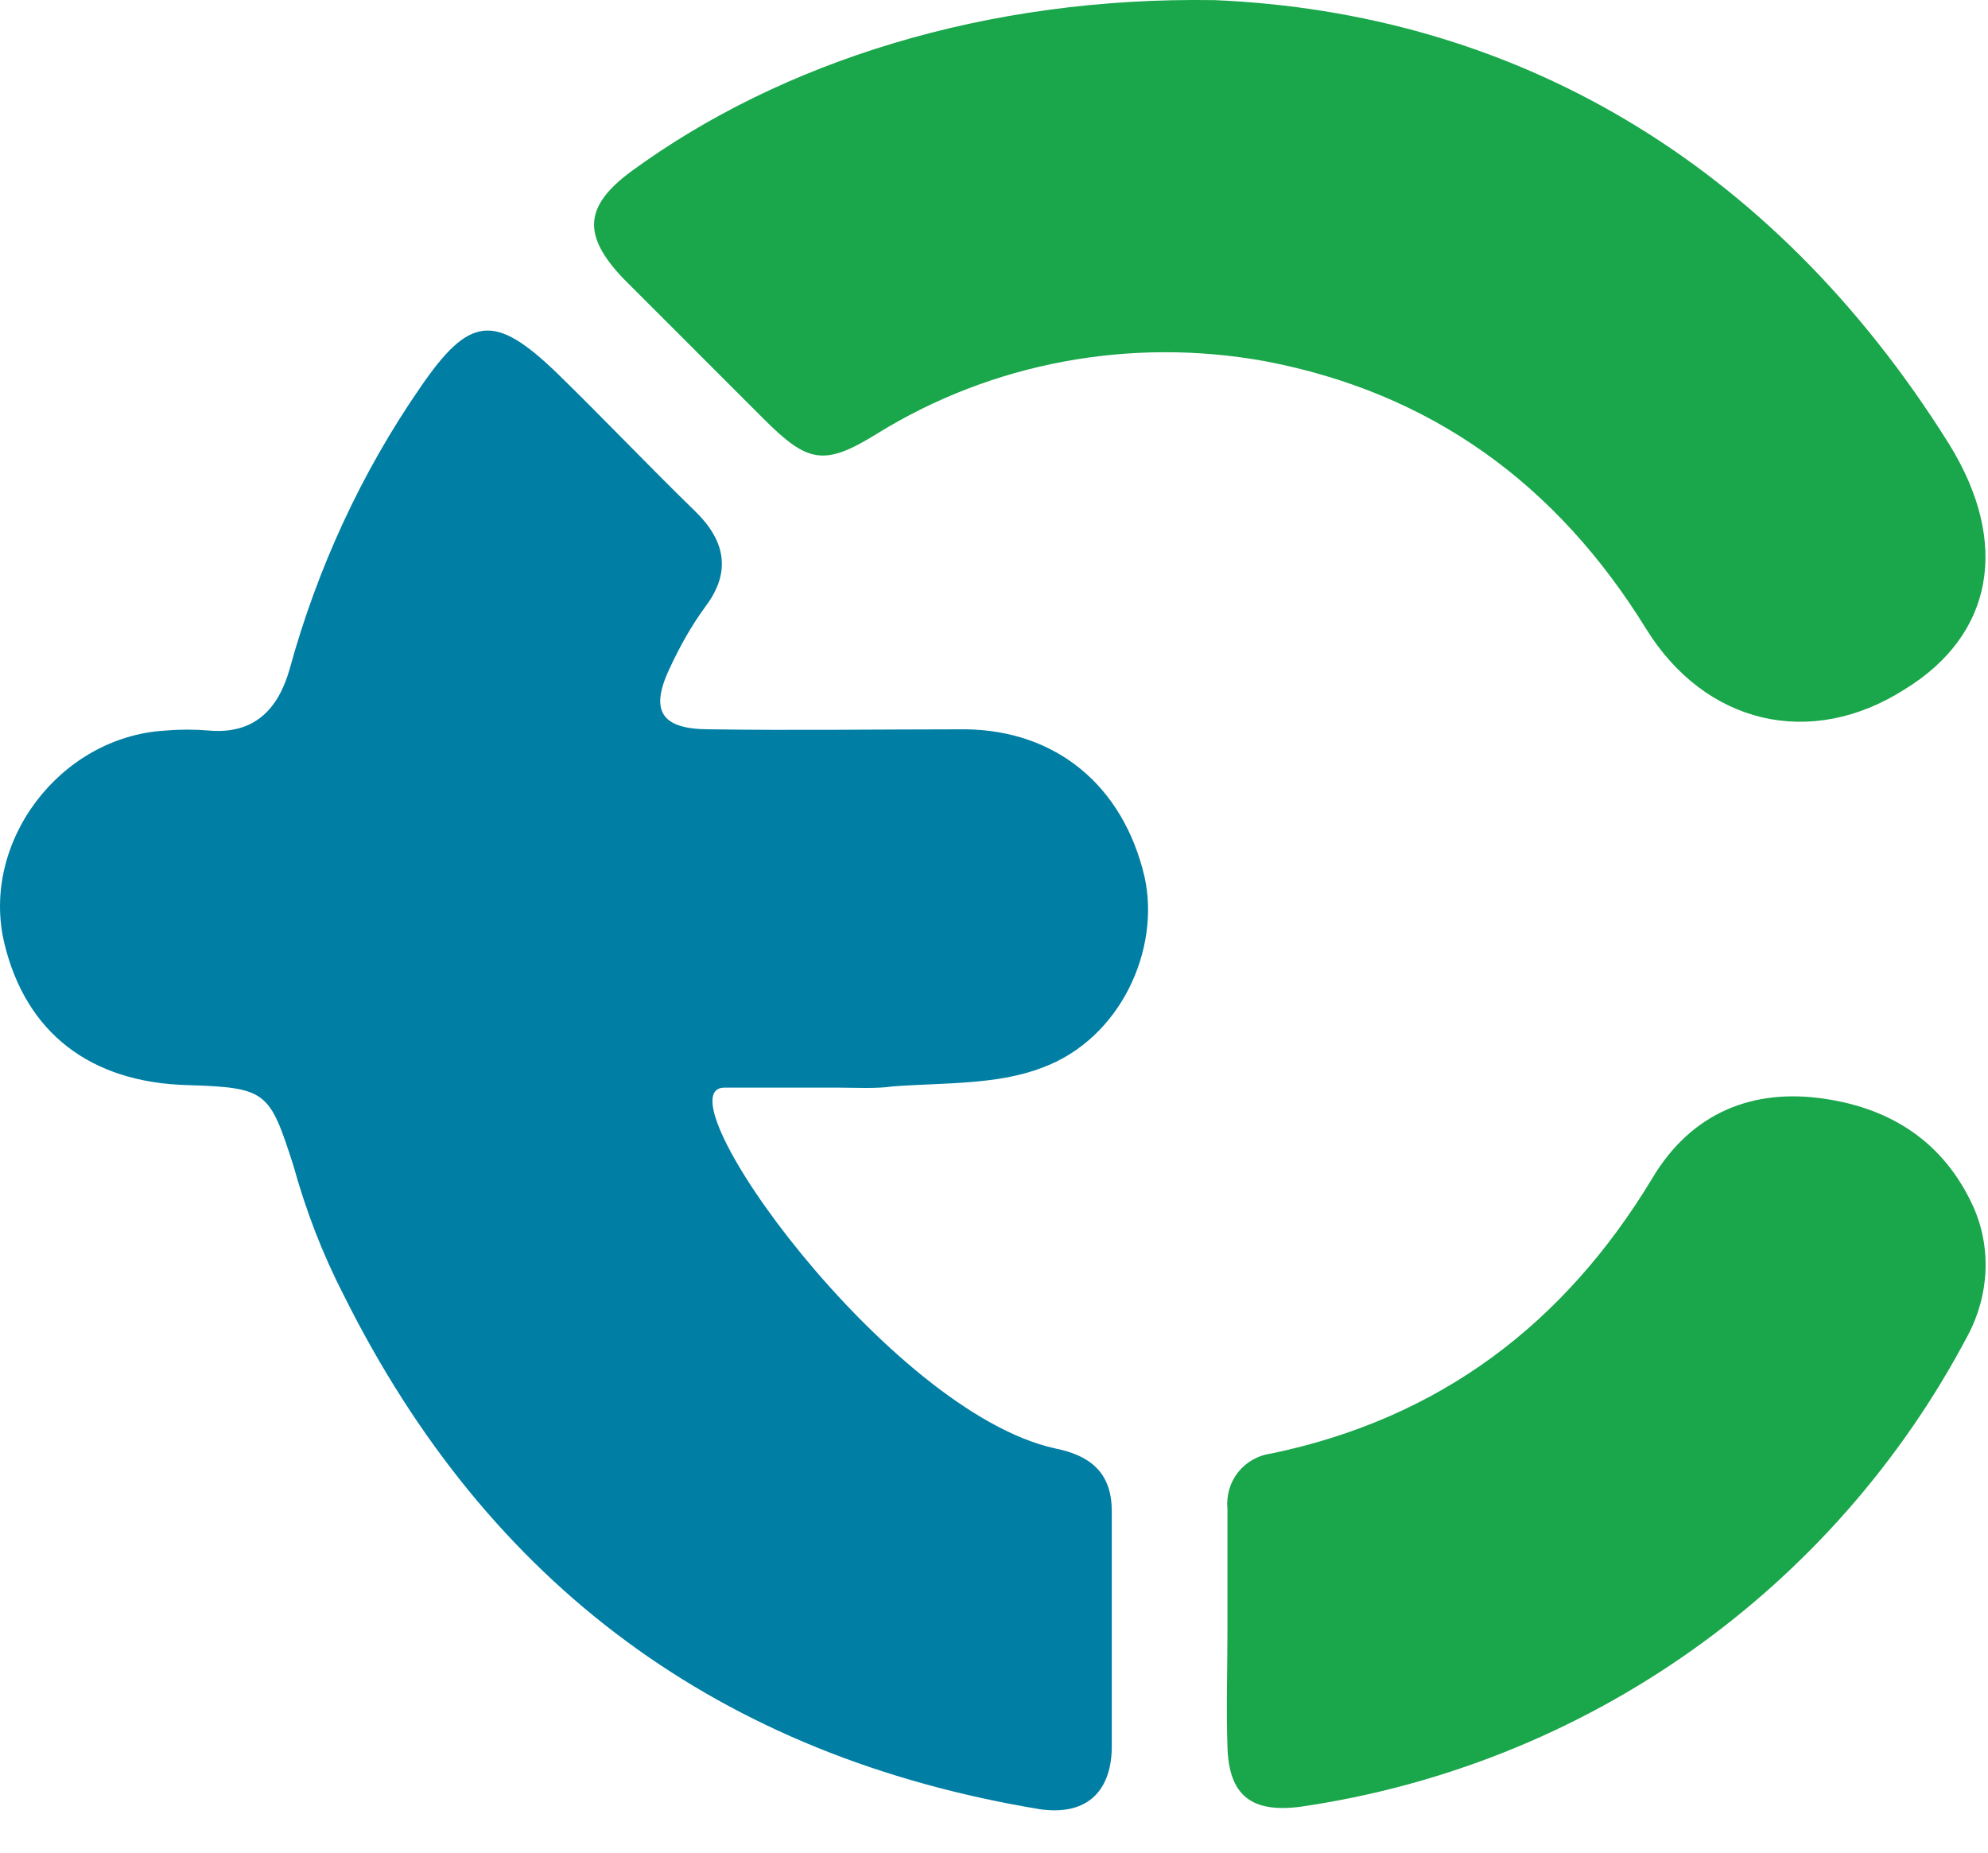
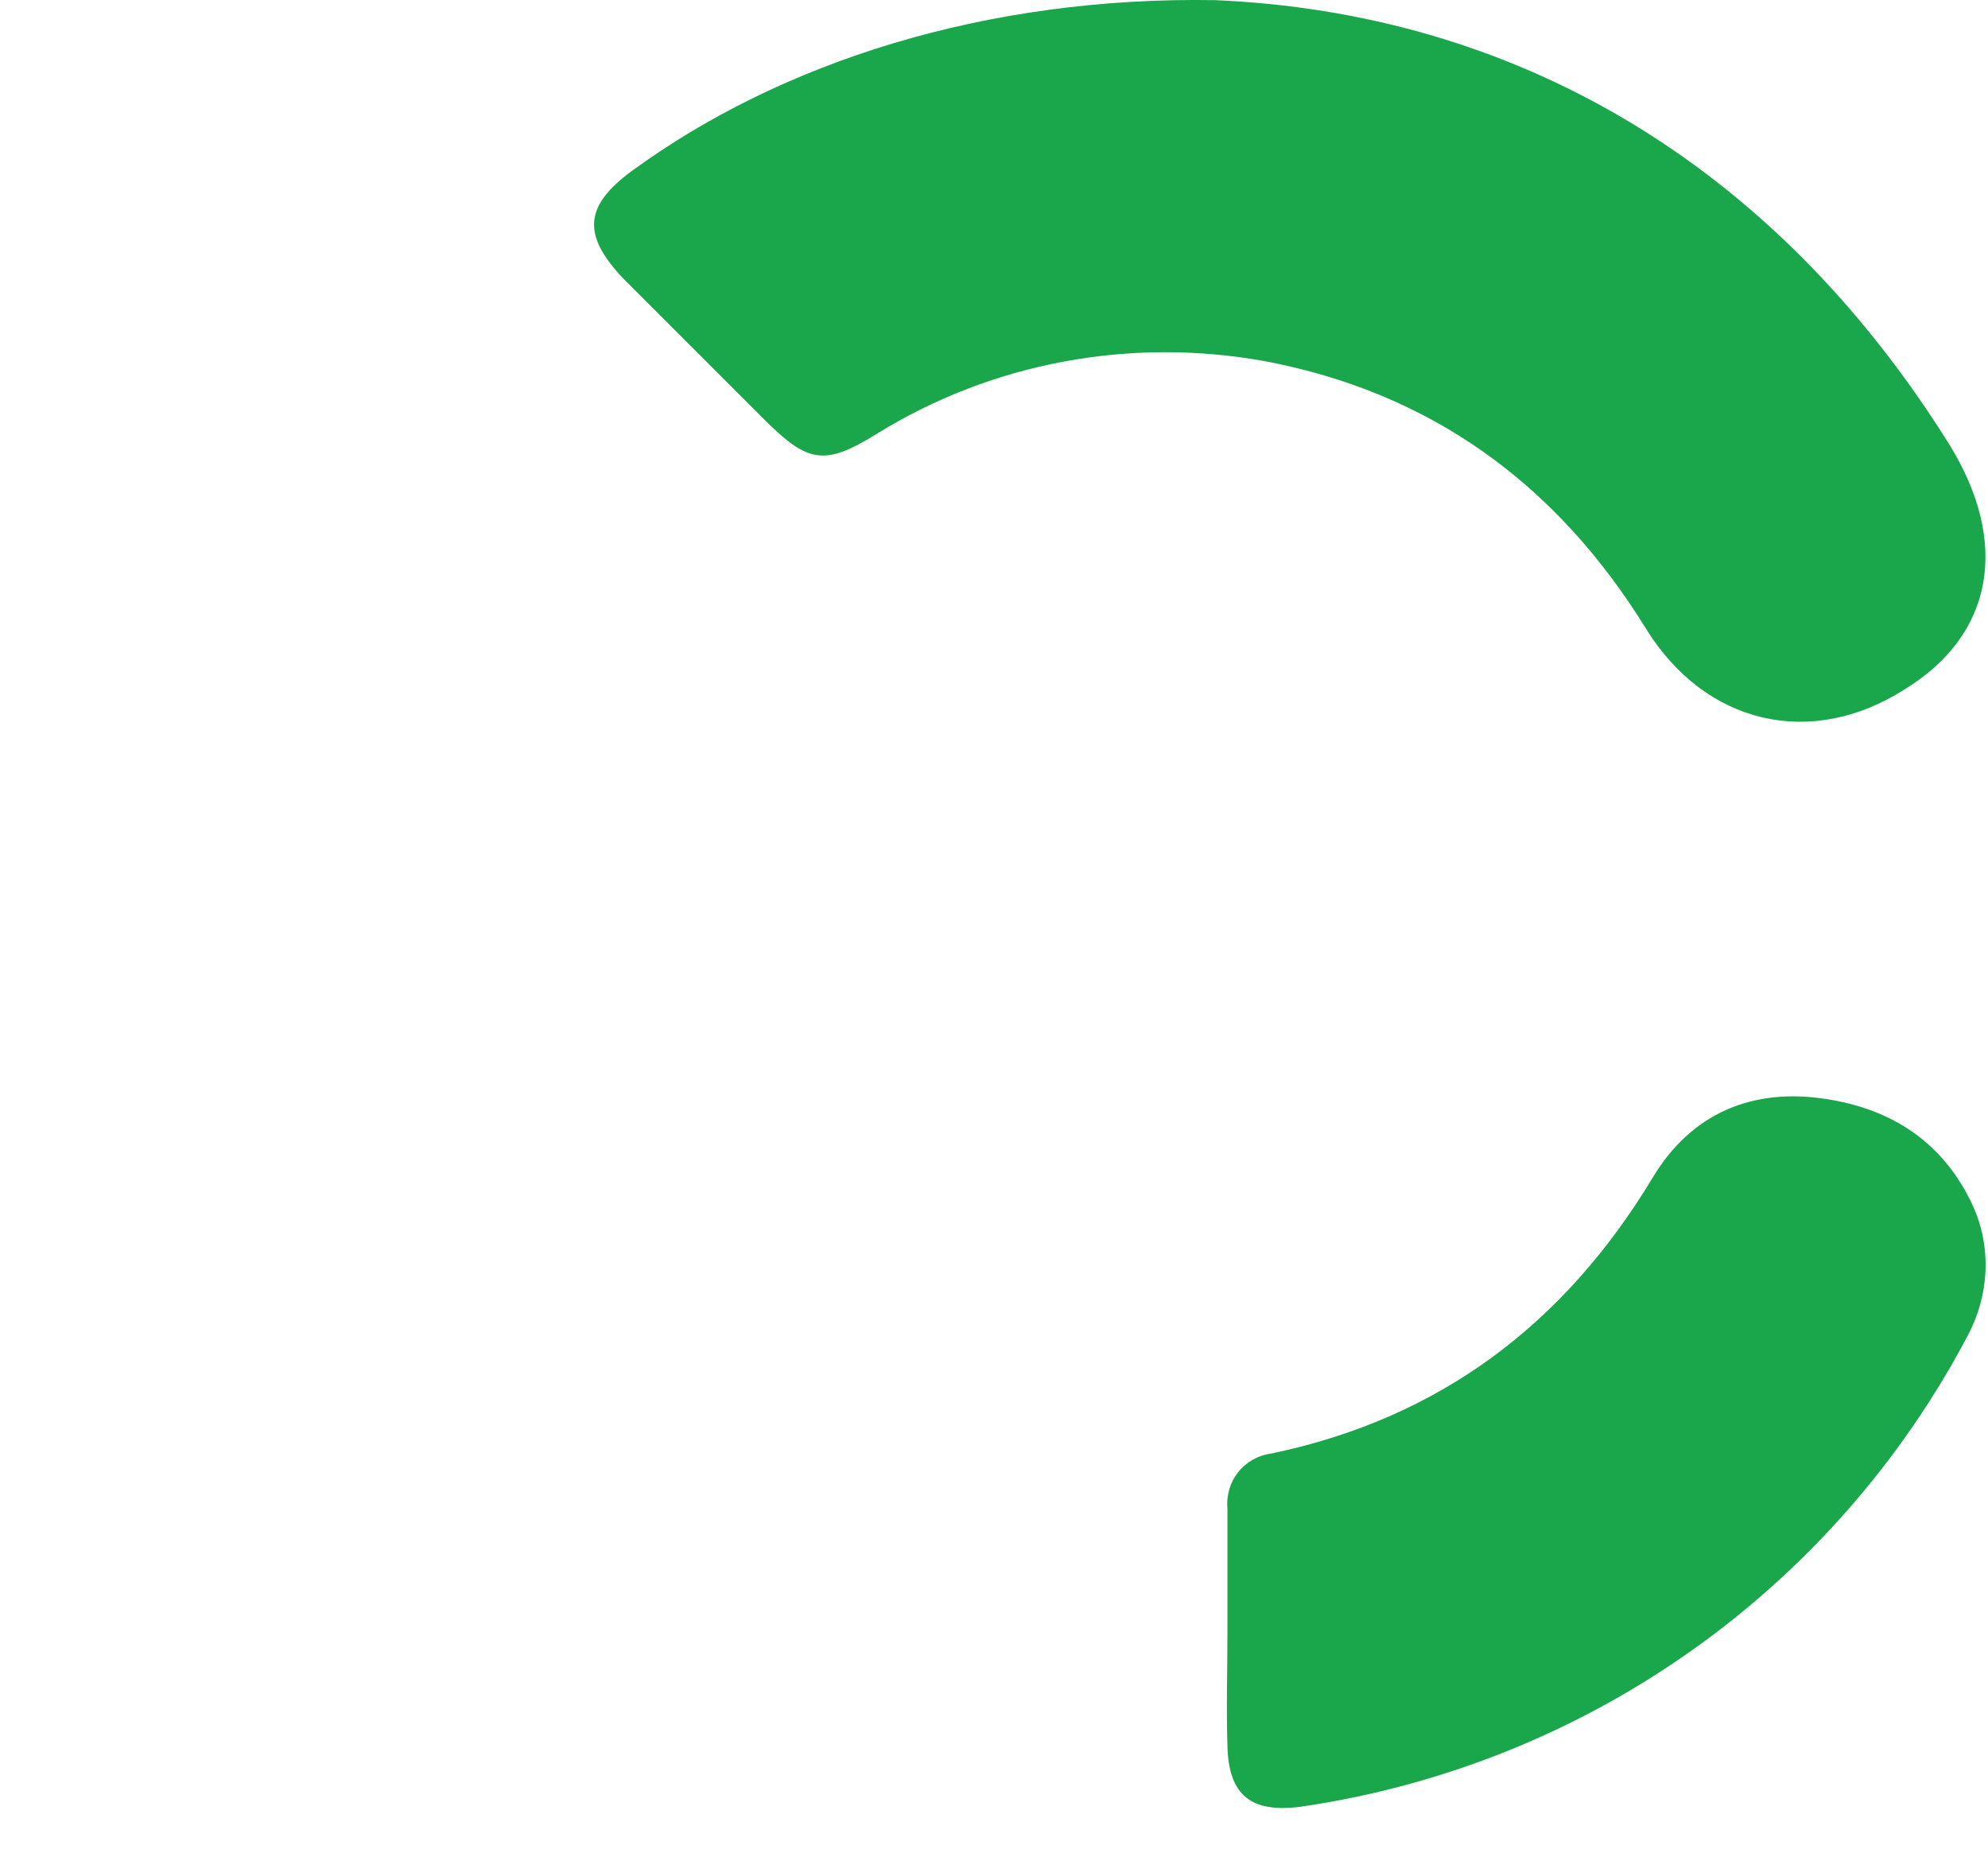
<svg xmlns="http://www.w3.org/2000/svg" width="44" height="41" viewBox="0 0 44 41" fill="none">
-   <path d="M18.541 24.07H16.037C14.535 24.07 19.654 31.248 23.355 32.055C24.189 32.222 24.607 32.639 24.607 33.446V38.705C24.579 39.706 23.995 40.179 23.021 40.04C15.954 38.872 10.807 35.088 7.607 28.661C7.134 27.742 6.772 26.797 6.494 25.795C5.965 24.153 5.91 24.07 4.157 24.014C1.987 23.959 0.568 22.846 0.095 20.87C-0.434 18.644 1.319 16.307 3.656 16.168C3.99 16.14 4.296 16.14 4.63 16.168C5.631 16.252 6.16 15.695 6.411 14.805C7.023 12.579 7.996 10.464 9.304 8.572C10.389 6.986 10.946 6.931 12.309 8.239C13.338 9.24 14.34 10.297 15.37 11.299C16.037 11.939 16.204 12.635 15.62 13.414C15.314 13.831 15.063 14.276 14.841 14.749C14.368 15.723 14.618 16.14 15.703 16.14C17.595 16.168 19.459 16.14 21.379 16.14C23.383 16.168 24.857 17.392 25.33 19.396C25.692 21.009 24.802 22.985 23.076 23.625C22.075 24.014 20.878 23.959 19.766 24.042C19.376 24.098 18.959 24.07 18.541 24.07Z" fill="#007EA4" />
  <path d="M26.889 0.003C33.427 0.282 39.186 3.509 43.137 9.825C44.5 12.023 44.111 14.054 42.163 15.251C40.077 16.586 37.739 16.029 36.432 13.915C34.456 10.715 31.674 8.684 27.974 7.989C25.024 7.46 21.964 8.016 19.404 9.602C18.235 10.326 17.874 10.242 16.9 9.268L13.784 6.152C12.893 5.206 12.921 4.566 13.979 3.787C17.29 1.367 21.825 -0.08 26.889 0.003ZM27.167 36.062V33.391C27.111 32.779 27.528 32.25 28.14 32.167C31.869 31.388 34.623 29.301 36.571 26.074C37.433 24.627 38.797 24.07 40.41 24.321C41.885 24.543 43.026 25.295 43.666 26.686C44.083 27.604 44.028 28.661 43.554 29.552C40.577 35.2 35.096 39.067 28.78 39.985C27.695 40.124 27.195 39.735 27.167 38.65C27.139 37.815 27.167 36.952 27.167 36.062Z" fill="#1AA64A" />
</svg>